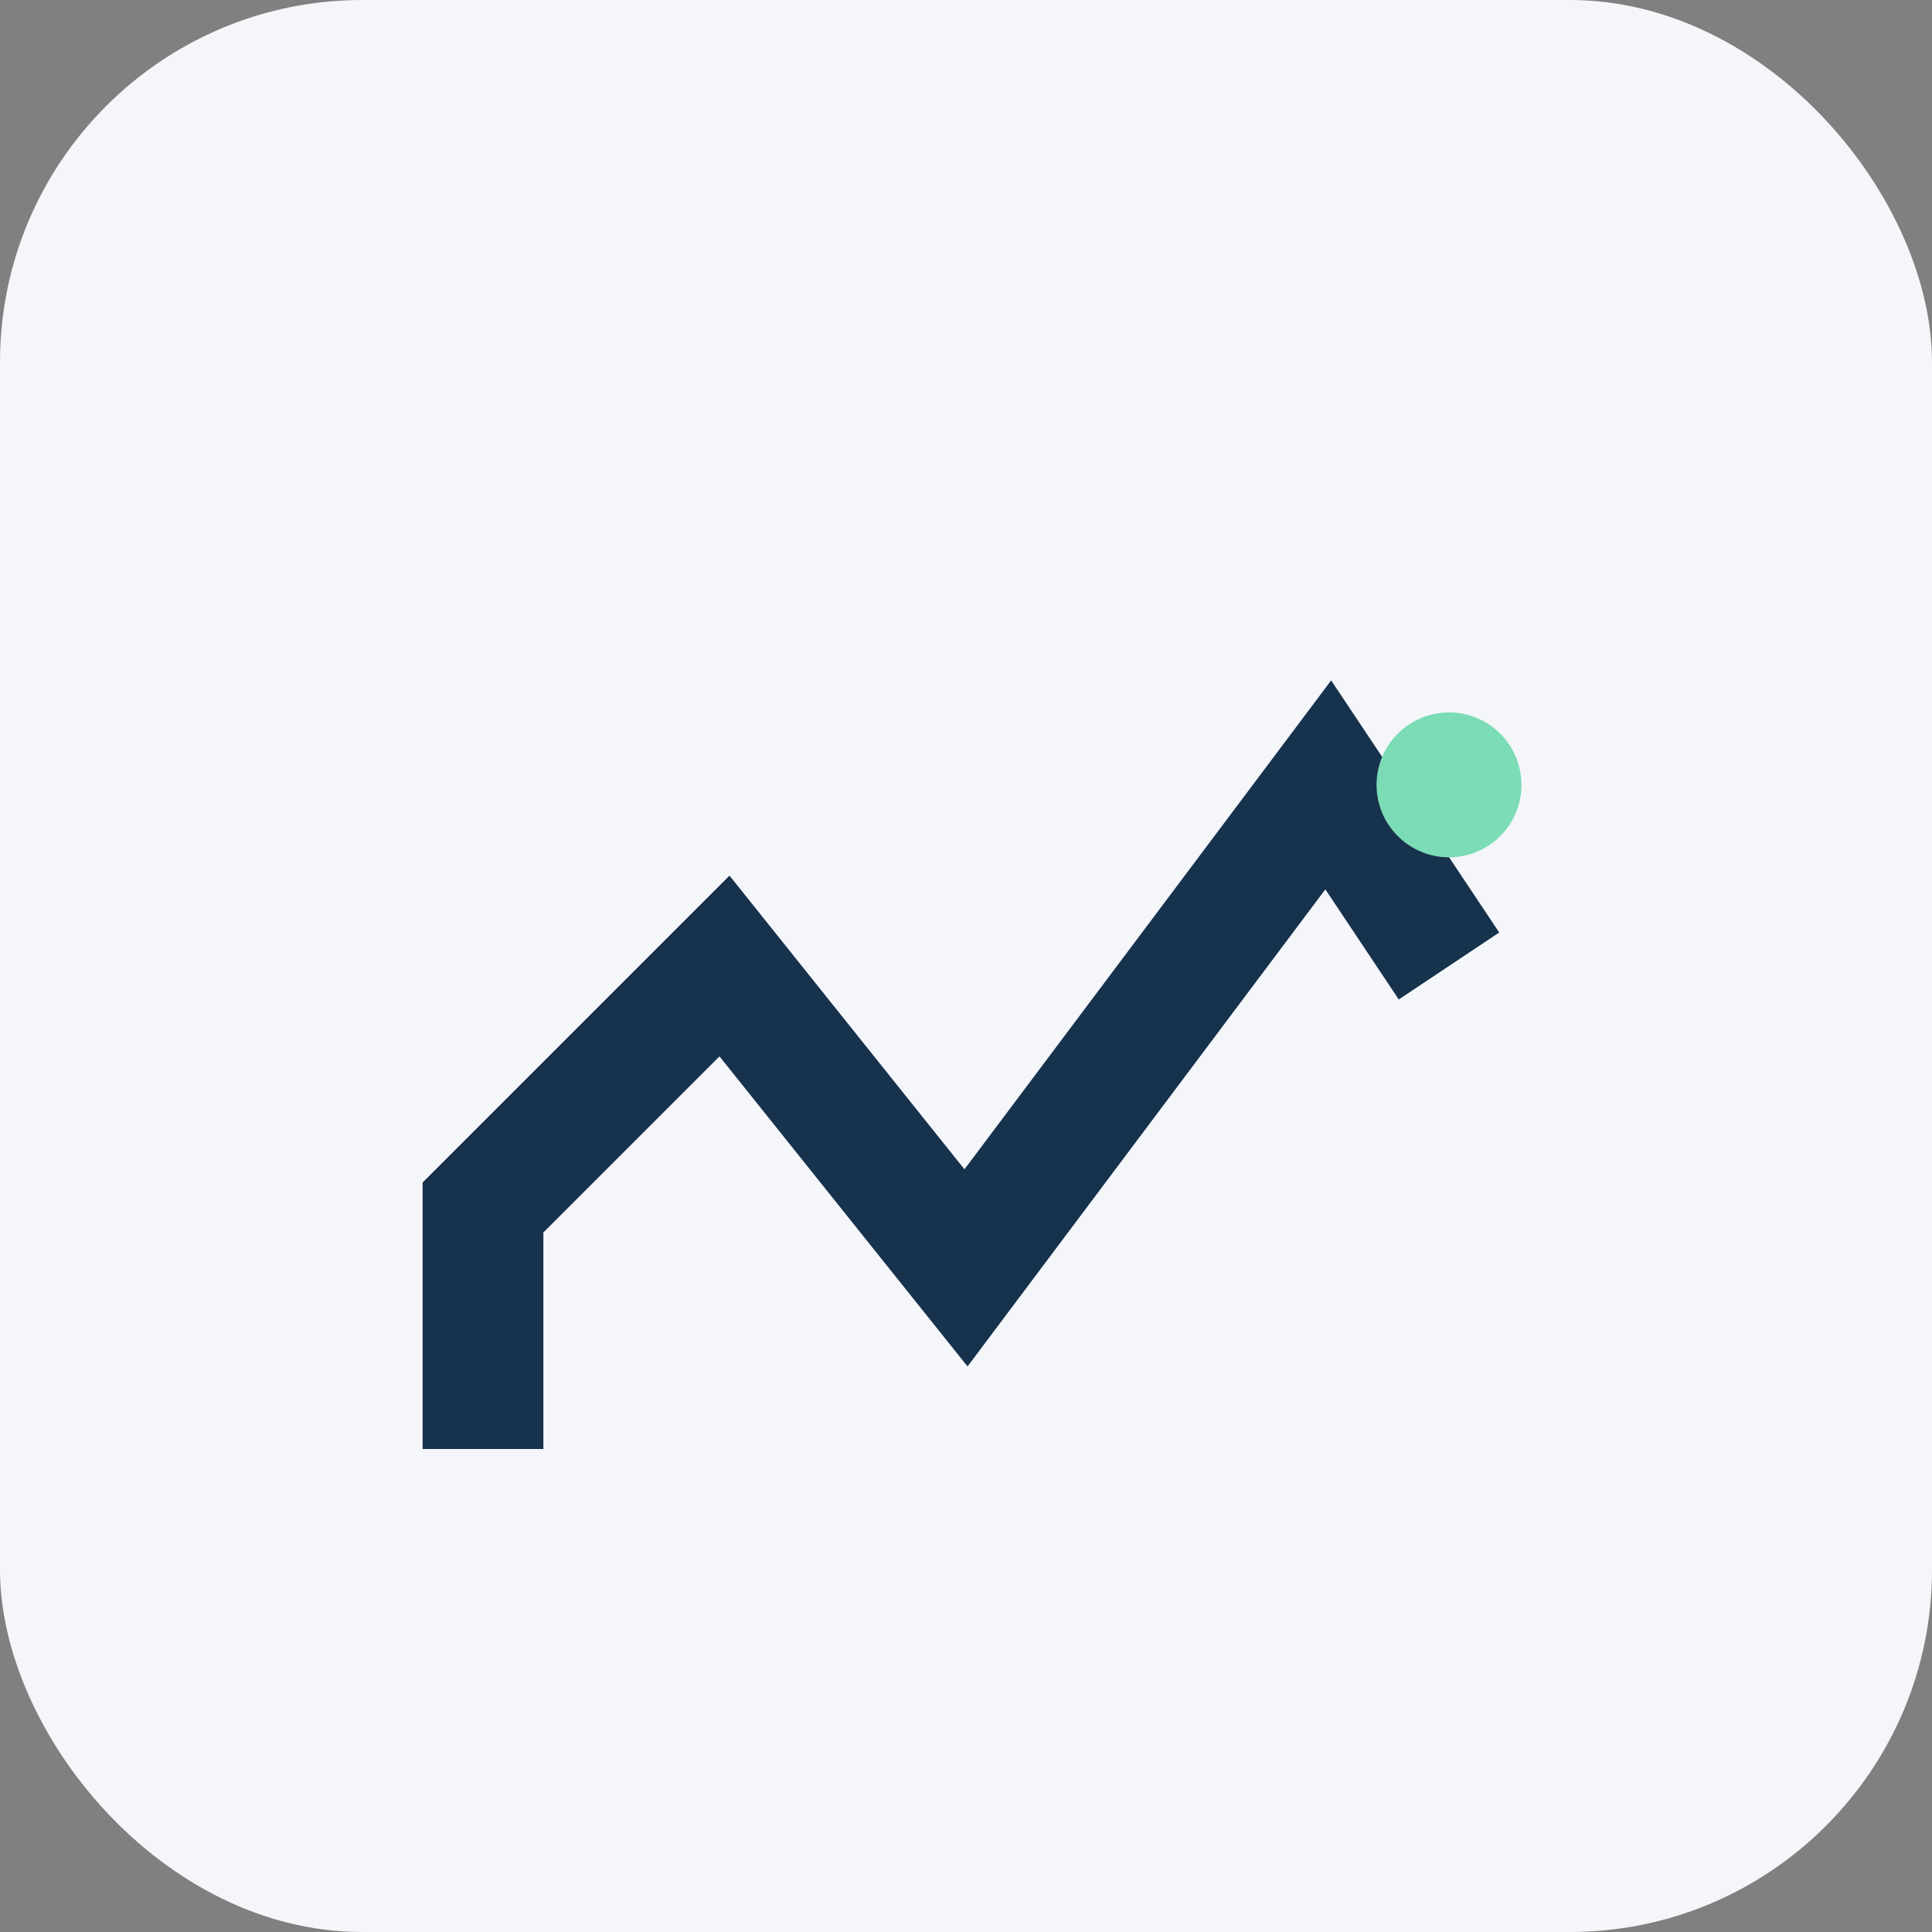
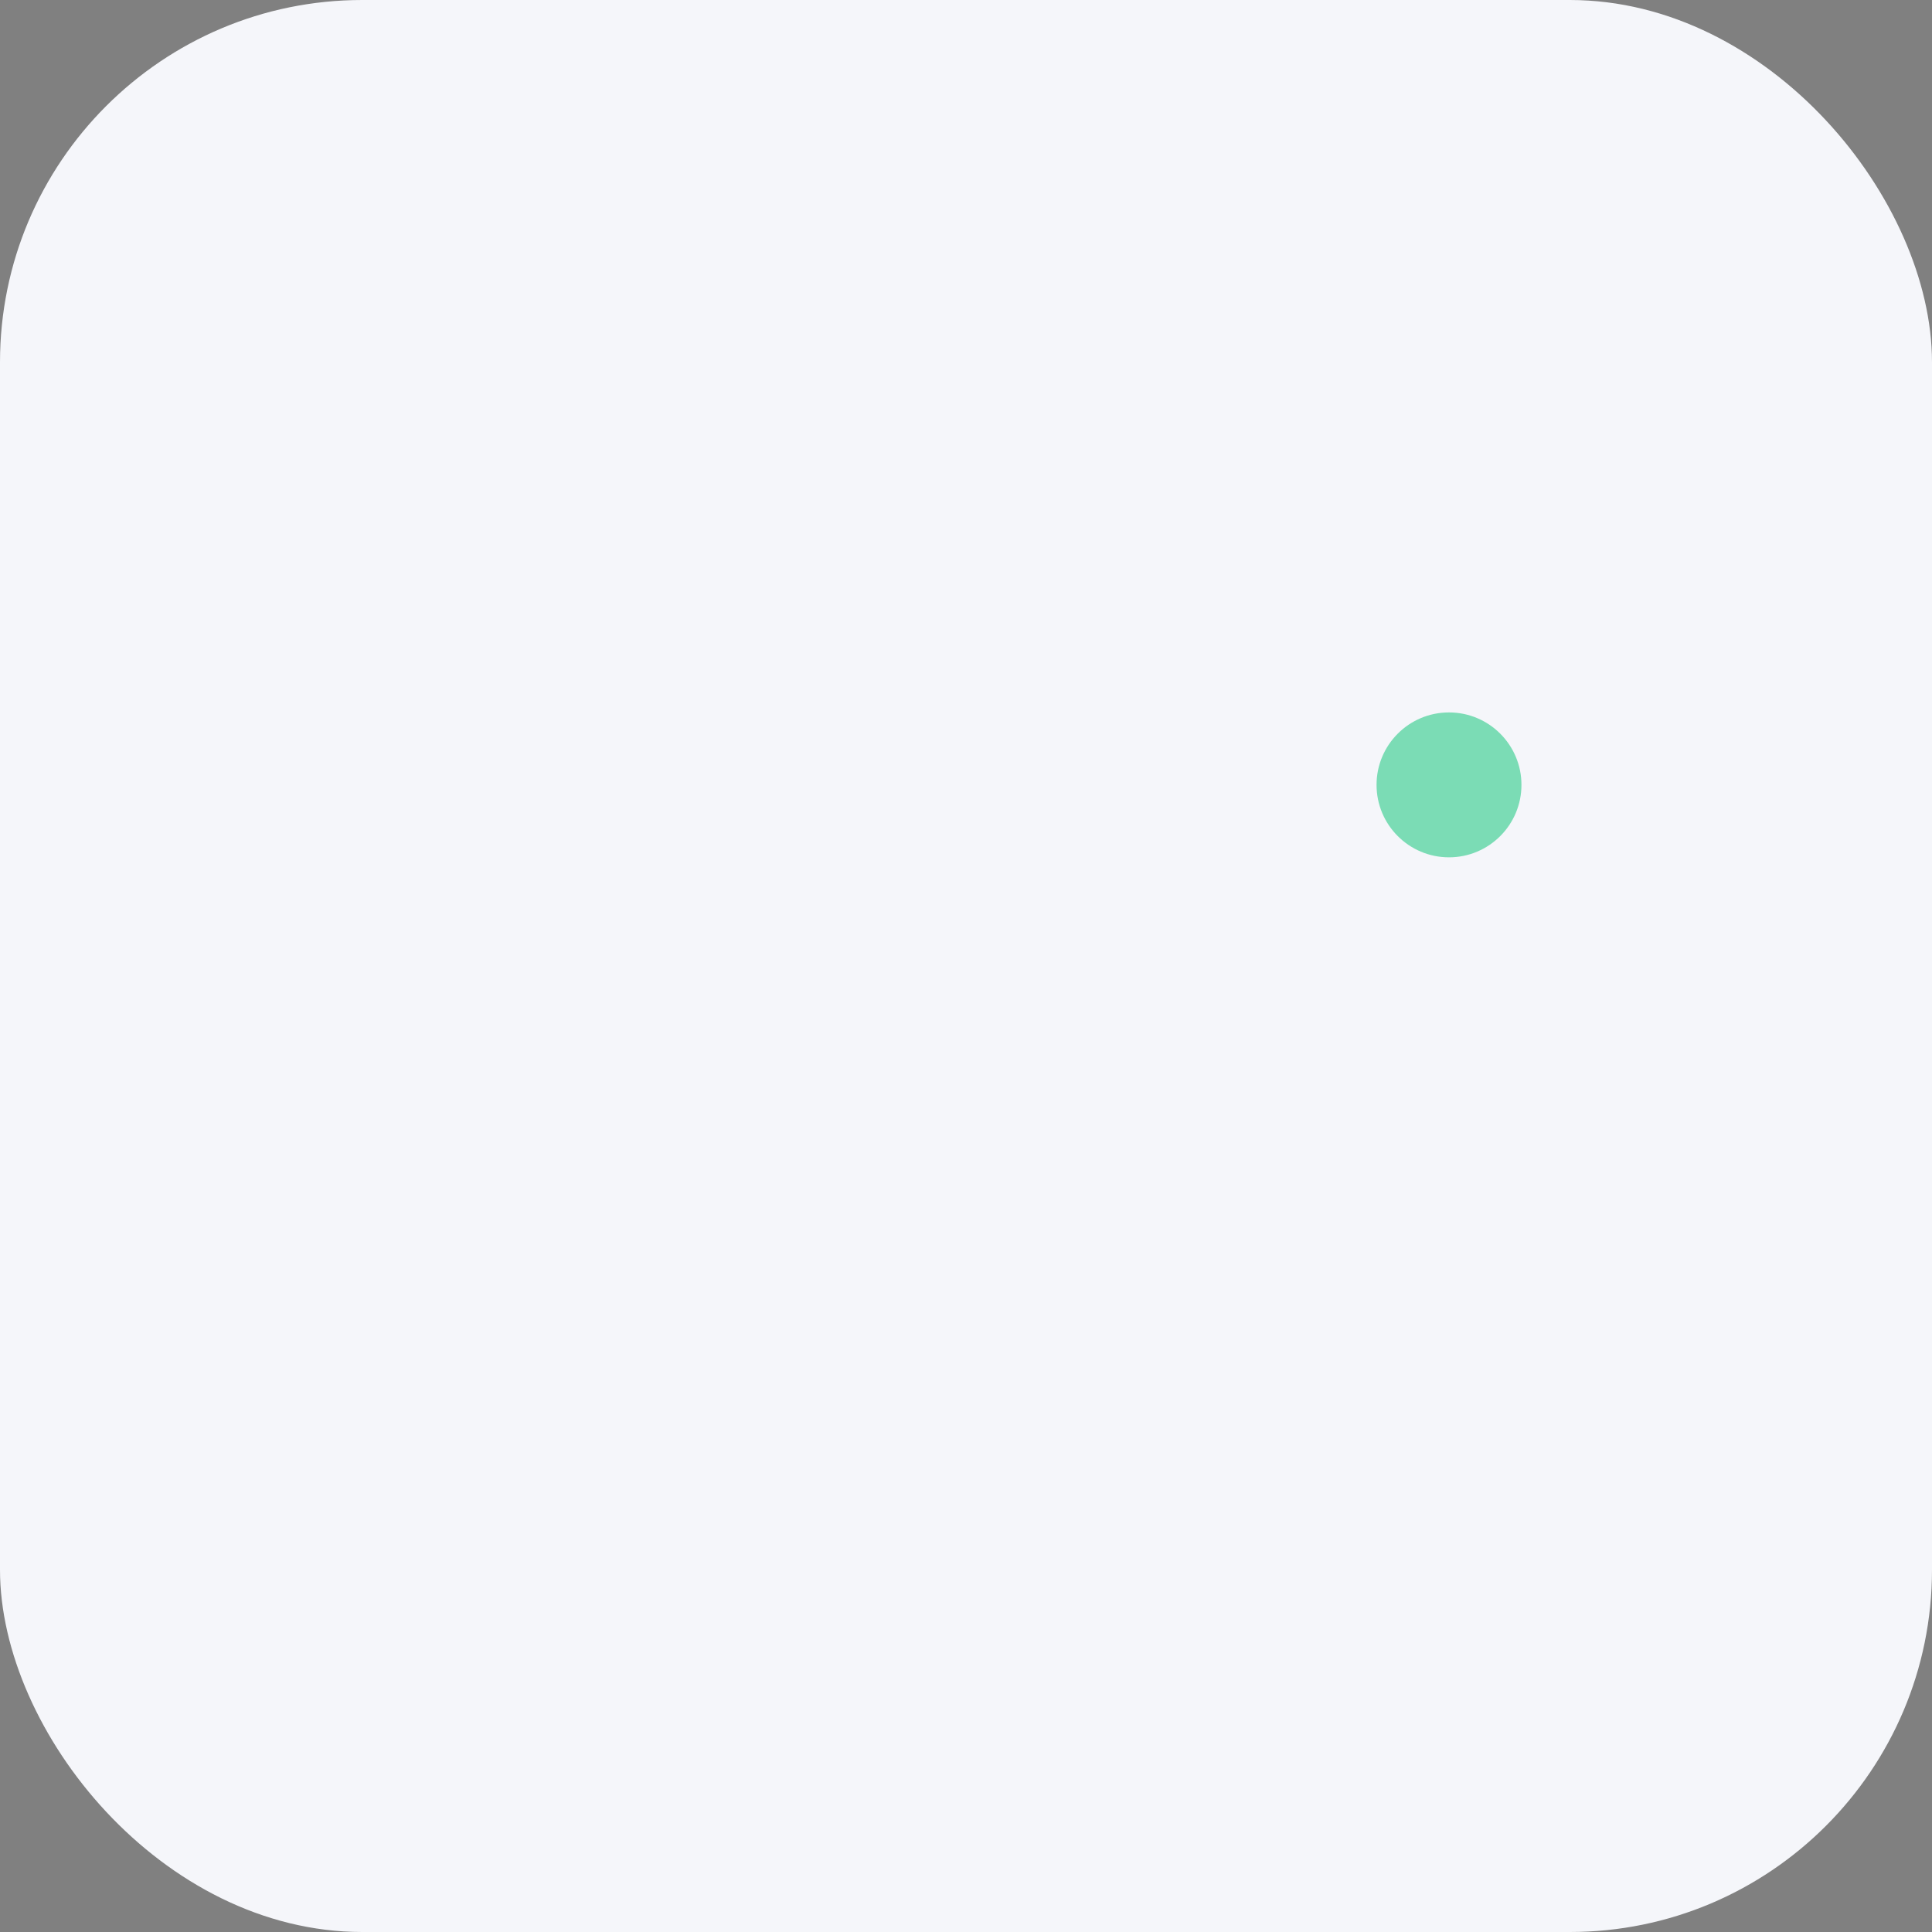
<svg xmlns="http://www.w3.org/2000/svg" width="32" height="32" viewBox="0 0 32 32">
  <rect x="0" y="0" width="32" height="32" fill="#808080" stroke="none" />
  <rect width="32" height="32" rx="6" fill="#F5F6FA" />
-   <path d="M8 24V20l4-4 4 5 6-8 2 3" fill="none" stroke="#17324D" stroke-width="2" />
  <circle cx="24" cy="13" r="1.2" fill="#7BDCB5" />
</svg>